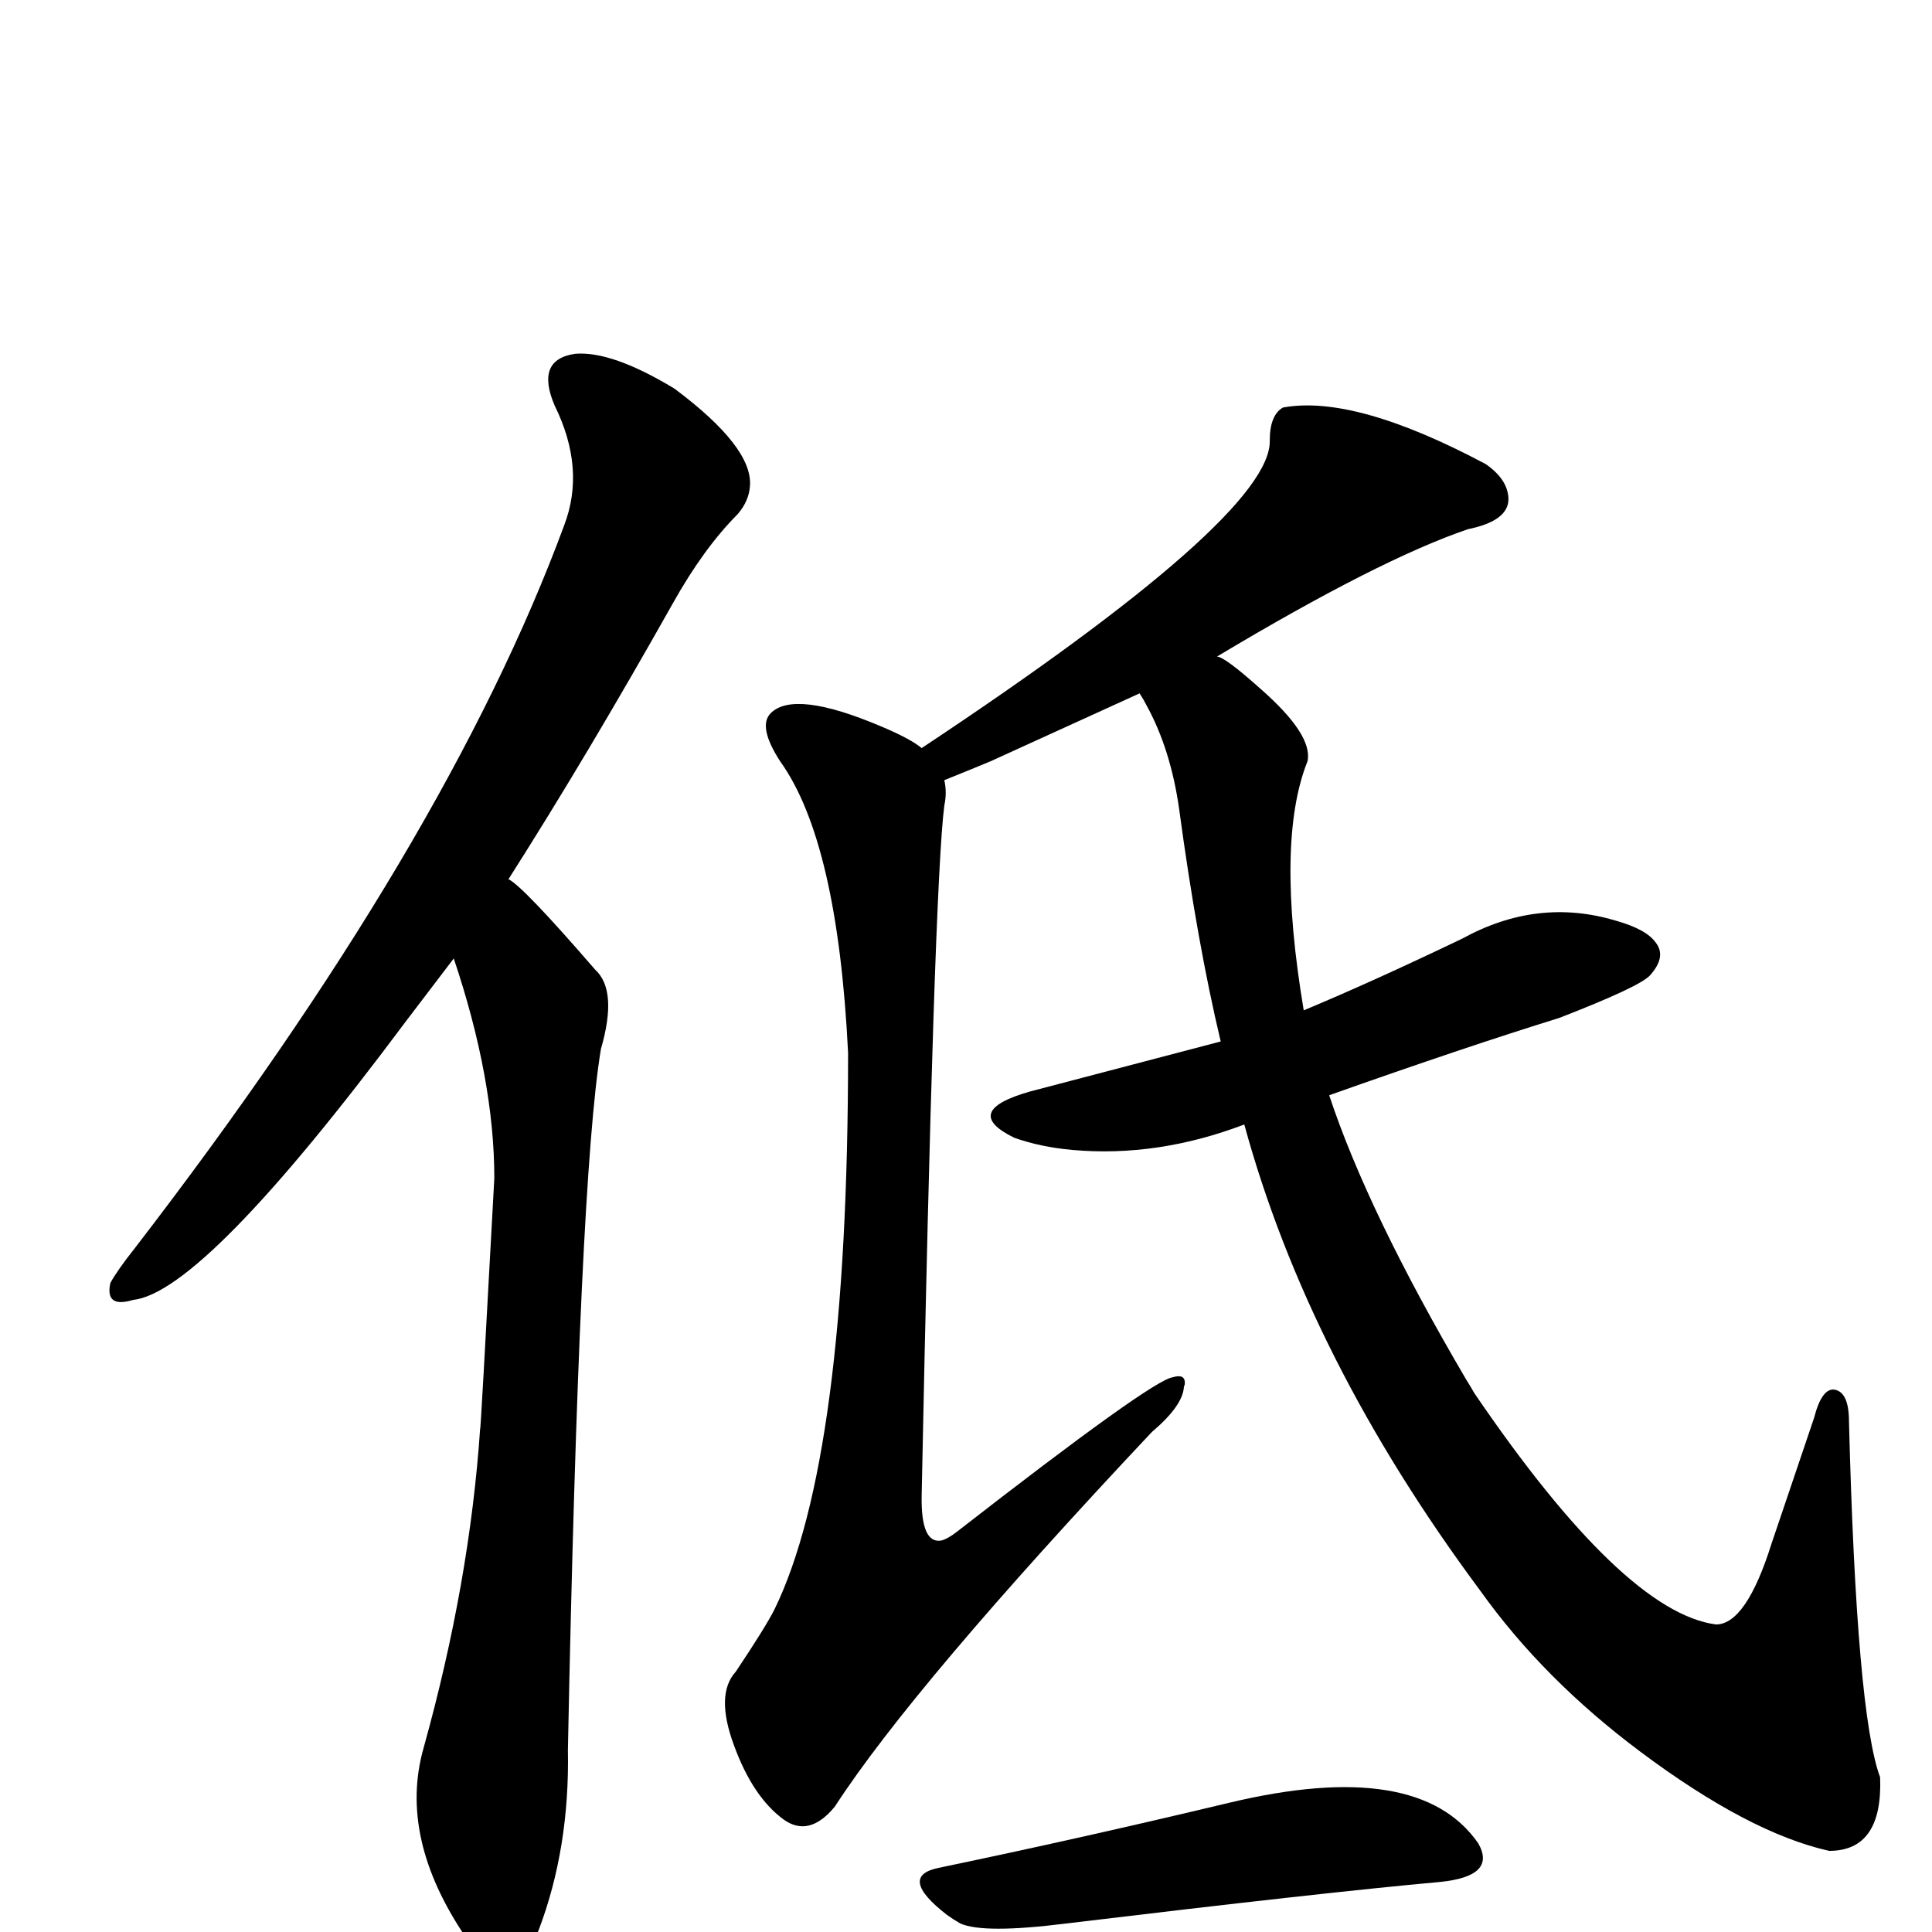
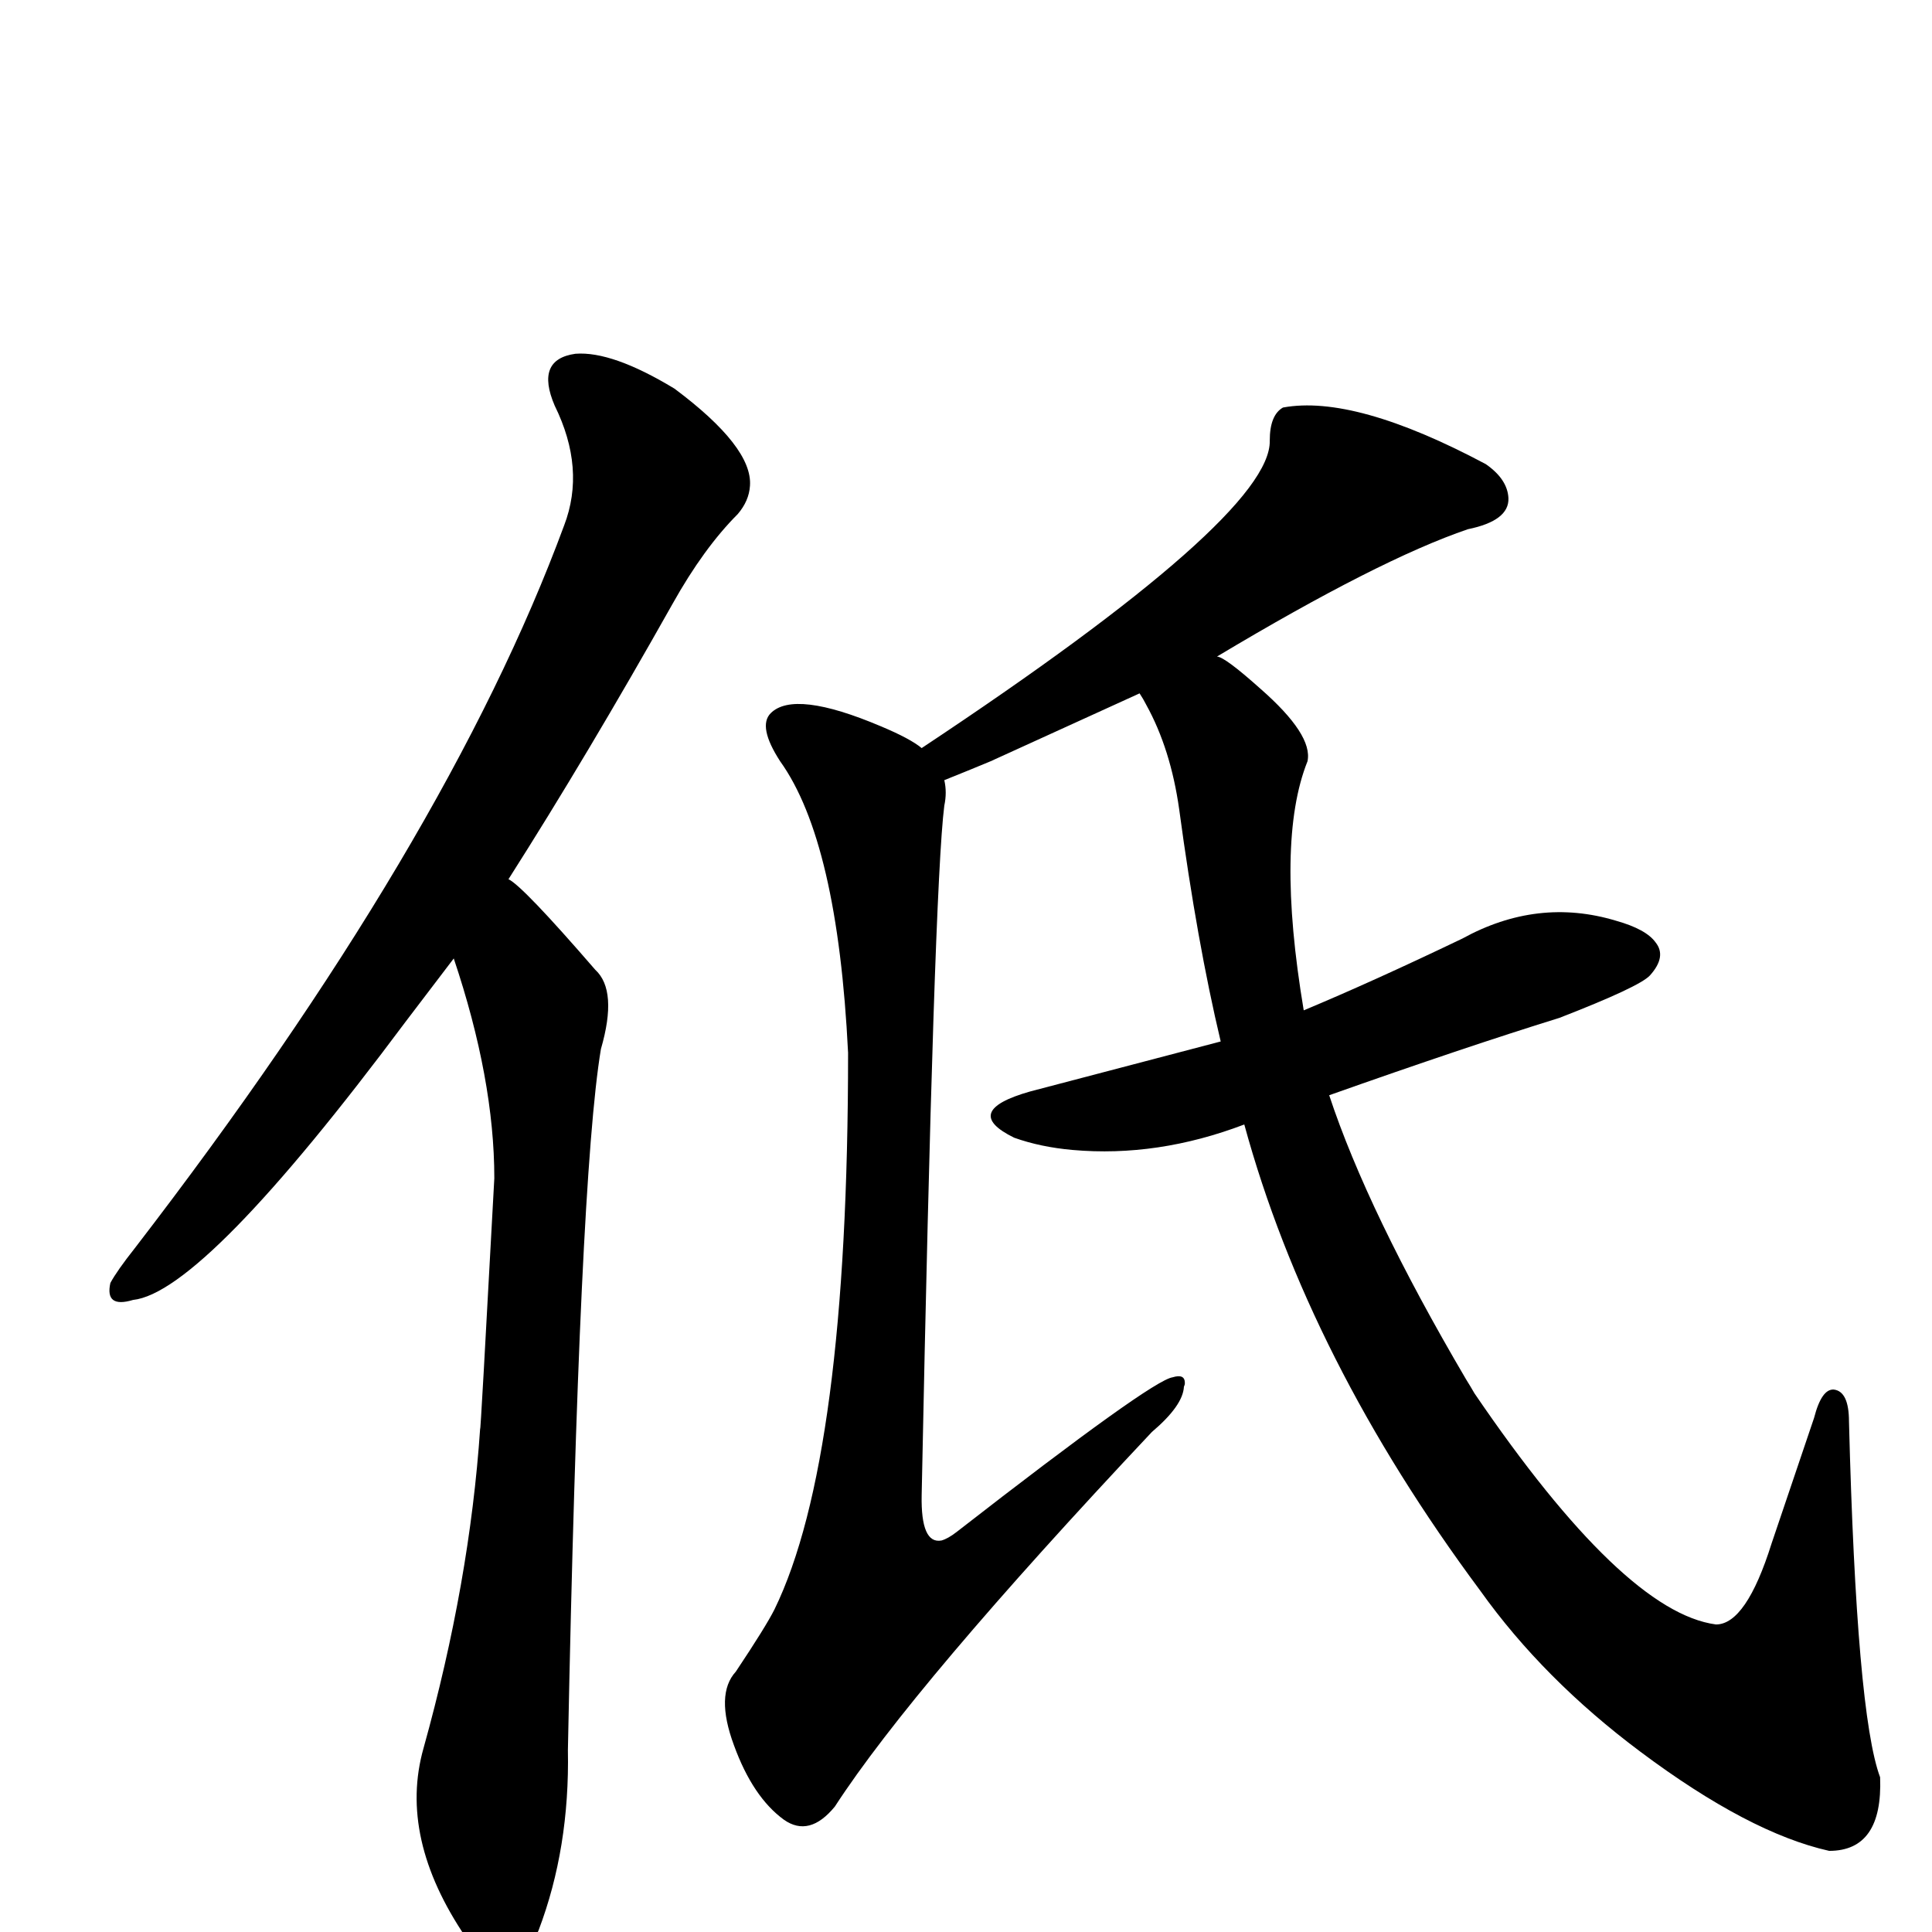
<svg xmlns="http://www.w3.org/2000/svg" version="1.1" width="100%" height="100%" viewBox="0 -410 2048 2048" id="uni4F4E.svg">
  <defs id="defs1" />
  <g id="g1">
    <path d="M 481,606 L 430,673 Q 216,960 141,968 Q 111,977 117,950 Q 124,937 143,913 Q 474,483 598,147 Q 621,87 588,20 Q 567,-29 610,-35 Q 649,-38 715,2 Q 798,64 795,105 Q 794,121 782,135 Q 746,171 713,230 Q 623,390 539,522 Q 554,529 631,618 Q 655,640 637,702 Q 614,840 602,1445 Q 604,1549 571,1636 Q 546,1697 506,1661 Q 495,1652 494,1644 Q 422,1538 449,1443 Q 498,1267 509,1104 Q 509,1117 524,839 Q 524,734 481,606 z" id="U_4F4E_1" style="fill:currentColor" />
    <path d="M 1001,417 Q 1004,430 1001,444 Q 990,530 977,1175 Q 976,1227 998,1223 Q 1005,1221 1014,1214 Q 1221,1053 1243,1050 Q 1256,1046 1256,1056 Q 1256,1058 1255,1060 Q 1254,1080 1221,1108 Q 968,1377 885,1505 Q 858,1538 831,1519 Q 798,1495 778,1440 Q 758,1386 780,1362 Q 812,1314 821,1296 Q 899,1136 899,706 Q 888,482 827,397 Q 803,360 817,346 Q 842,321 934,360 Q 965,373 977,383 Q 1348,137 1346,57 Q 1346,30 1360,22 Q 1436,8 1575,82 Q 1598,98 1599,118 Q 1600,142 1556,151 Q 1462,183 1290,286 Q 1298,286 1336,320 Q 1392,369 1386,397 Q 1352,482 1382,661 Q 1454,631 1550,585 Q 1630,541 1713,566 Q 1745,575 1755,589 Q 1767,604 1749,624 Q 1738,636 1653,669 Q 1553,700 1409,751 Q 1450,875 1554,1052 Q 1559,1060 1563,1067 Q 1721,1299 1819,1312 Q 1851,1312 1878,1226 L 1923,1093 Q 1931,1062 1944,1063 Q 1960,1065 1960,1097 Q 1968,1407 1993,1474 Q 1996,1552 1939,1552 Q 1854,1533 1739,1447 Q 1636,1370 1569,1276 Q 1387,1031 1319,782 Q 1227,817 1137,809 Q 1103,806 1075,796 Q 1018,768 1092,747 Q 1275,699 1294,694 Q 1269,589 1250,448 Q 1241,384 1215,337 Q 1212,331 1208,325 L 1050,397 Q 1026,407 1001,417 z" id="U_4F4E_2" style="fill:currentColor" />
-     <path d="M 995,1570 Q 1144,1539 1303,1501 Q 1504,1453 1567,1544 Q 1587,1579 1526,1585 Q 1404,1596 1130,1629 Q 1043,1640 1018,1629 Q 1011,1625 1004,1620 Q 951,1579 995,1570 z" id="U_4F4E_3" style="fill:currentColor" />
  </g>
</svg>